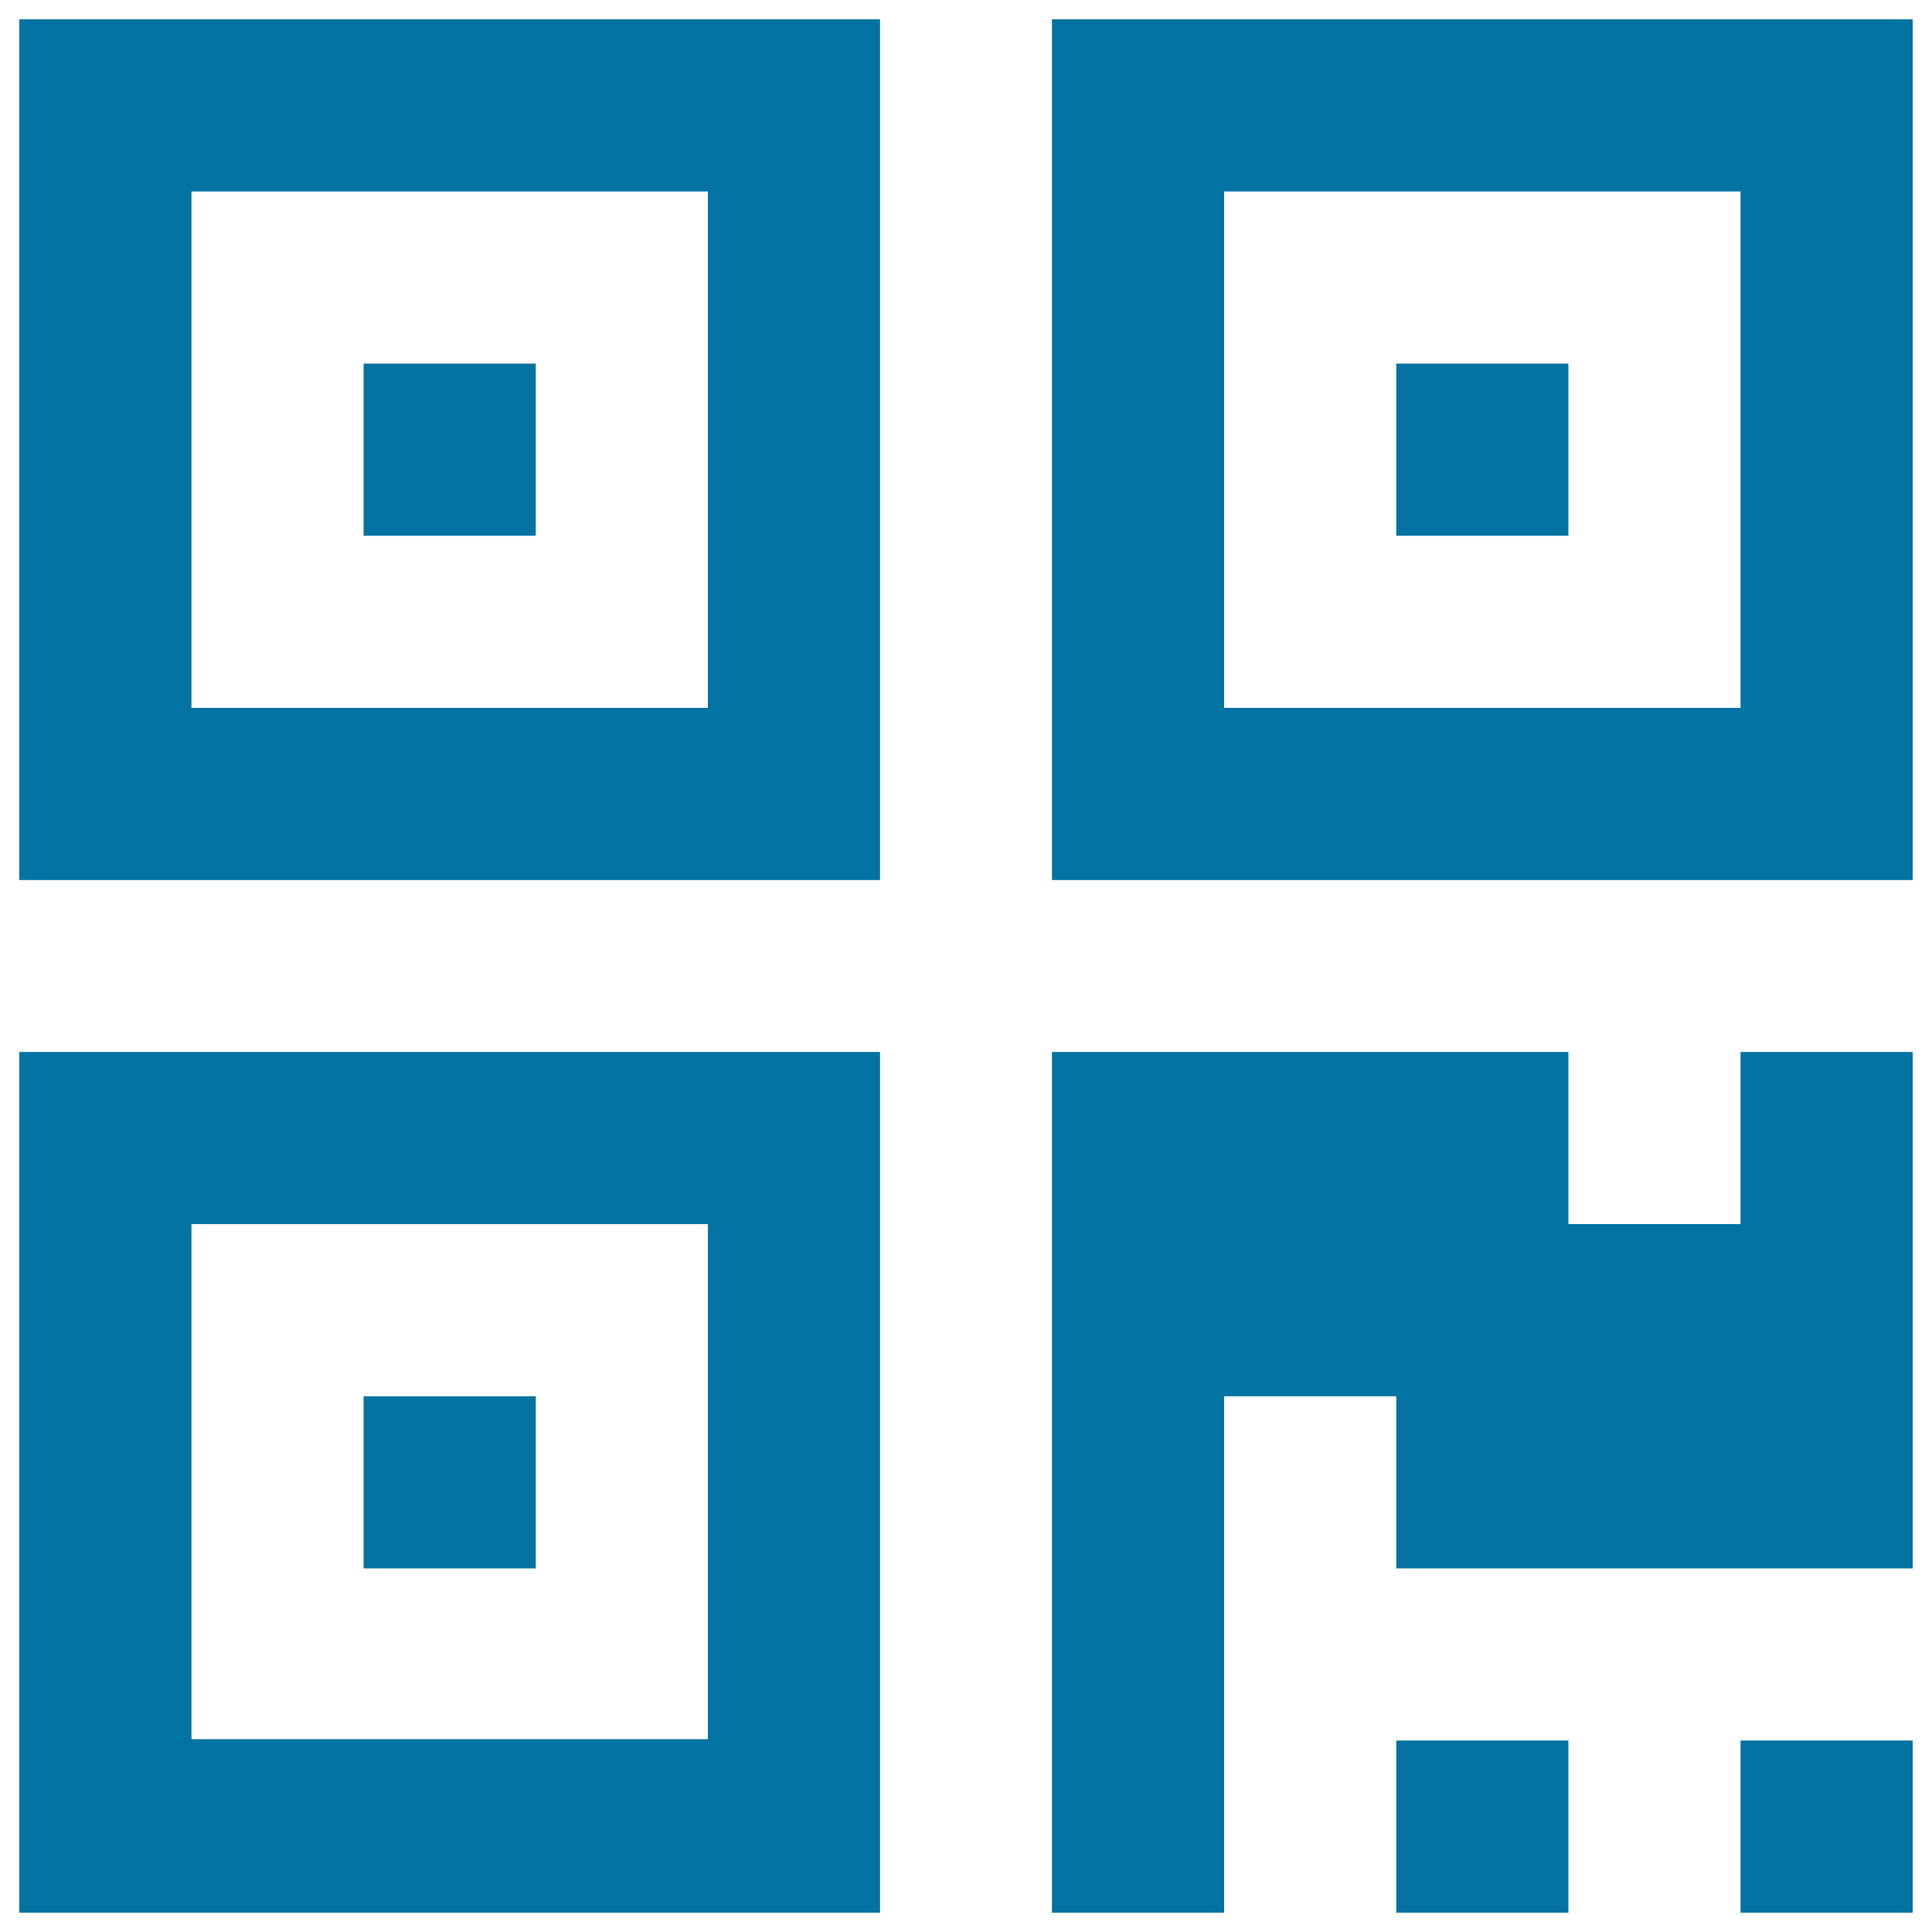
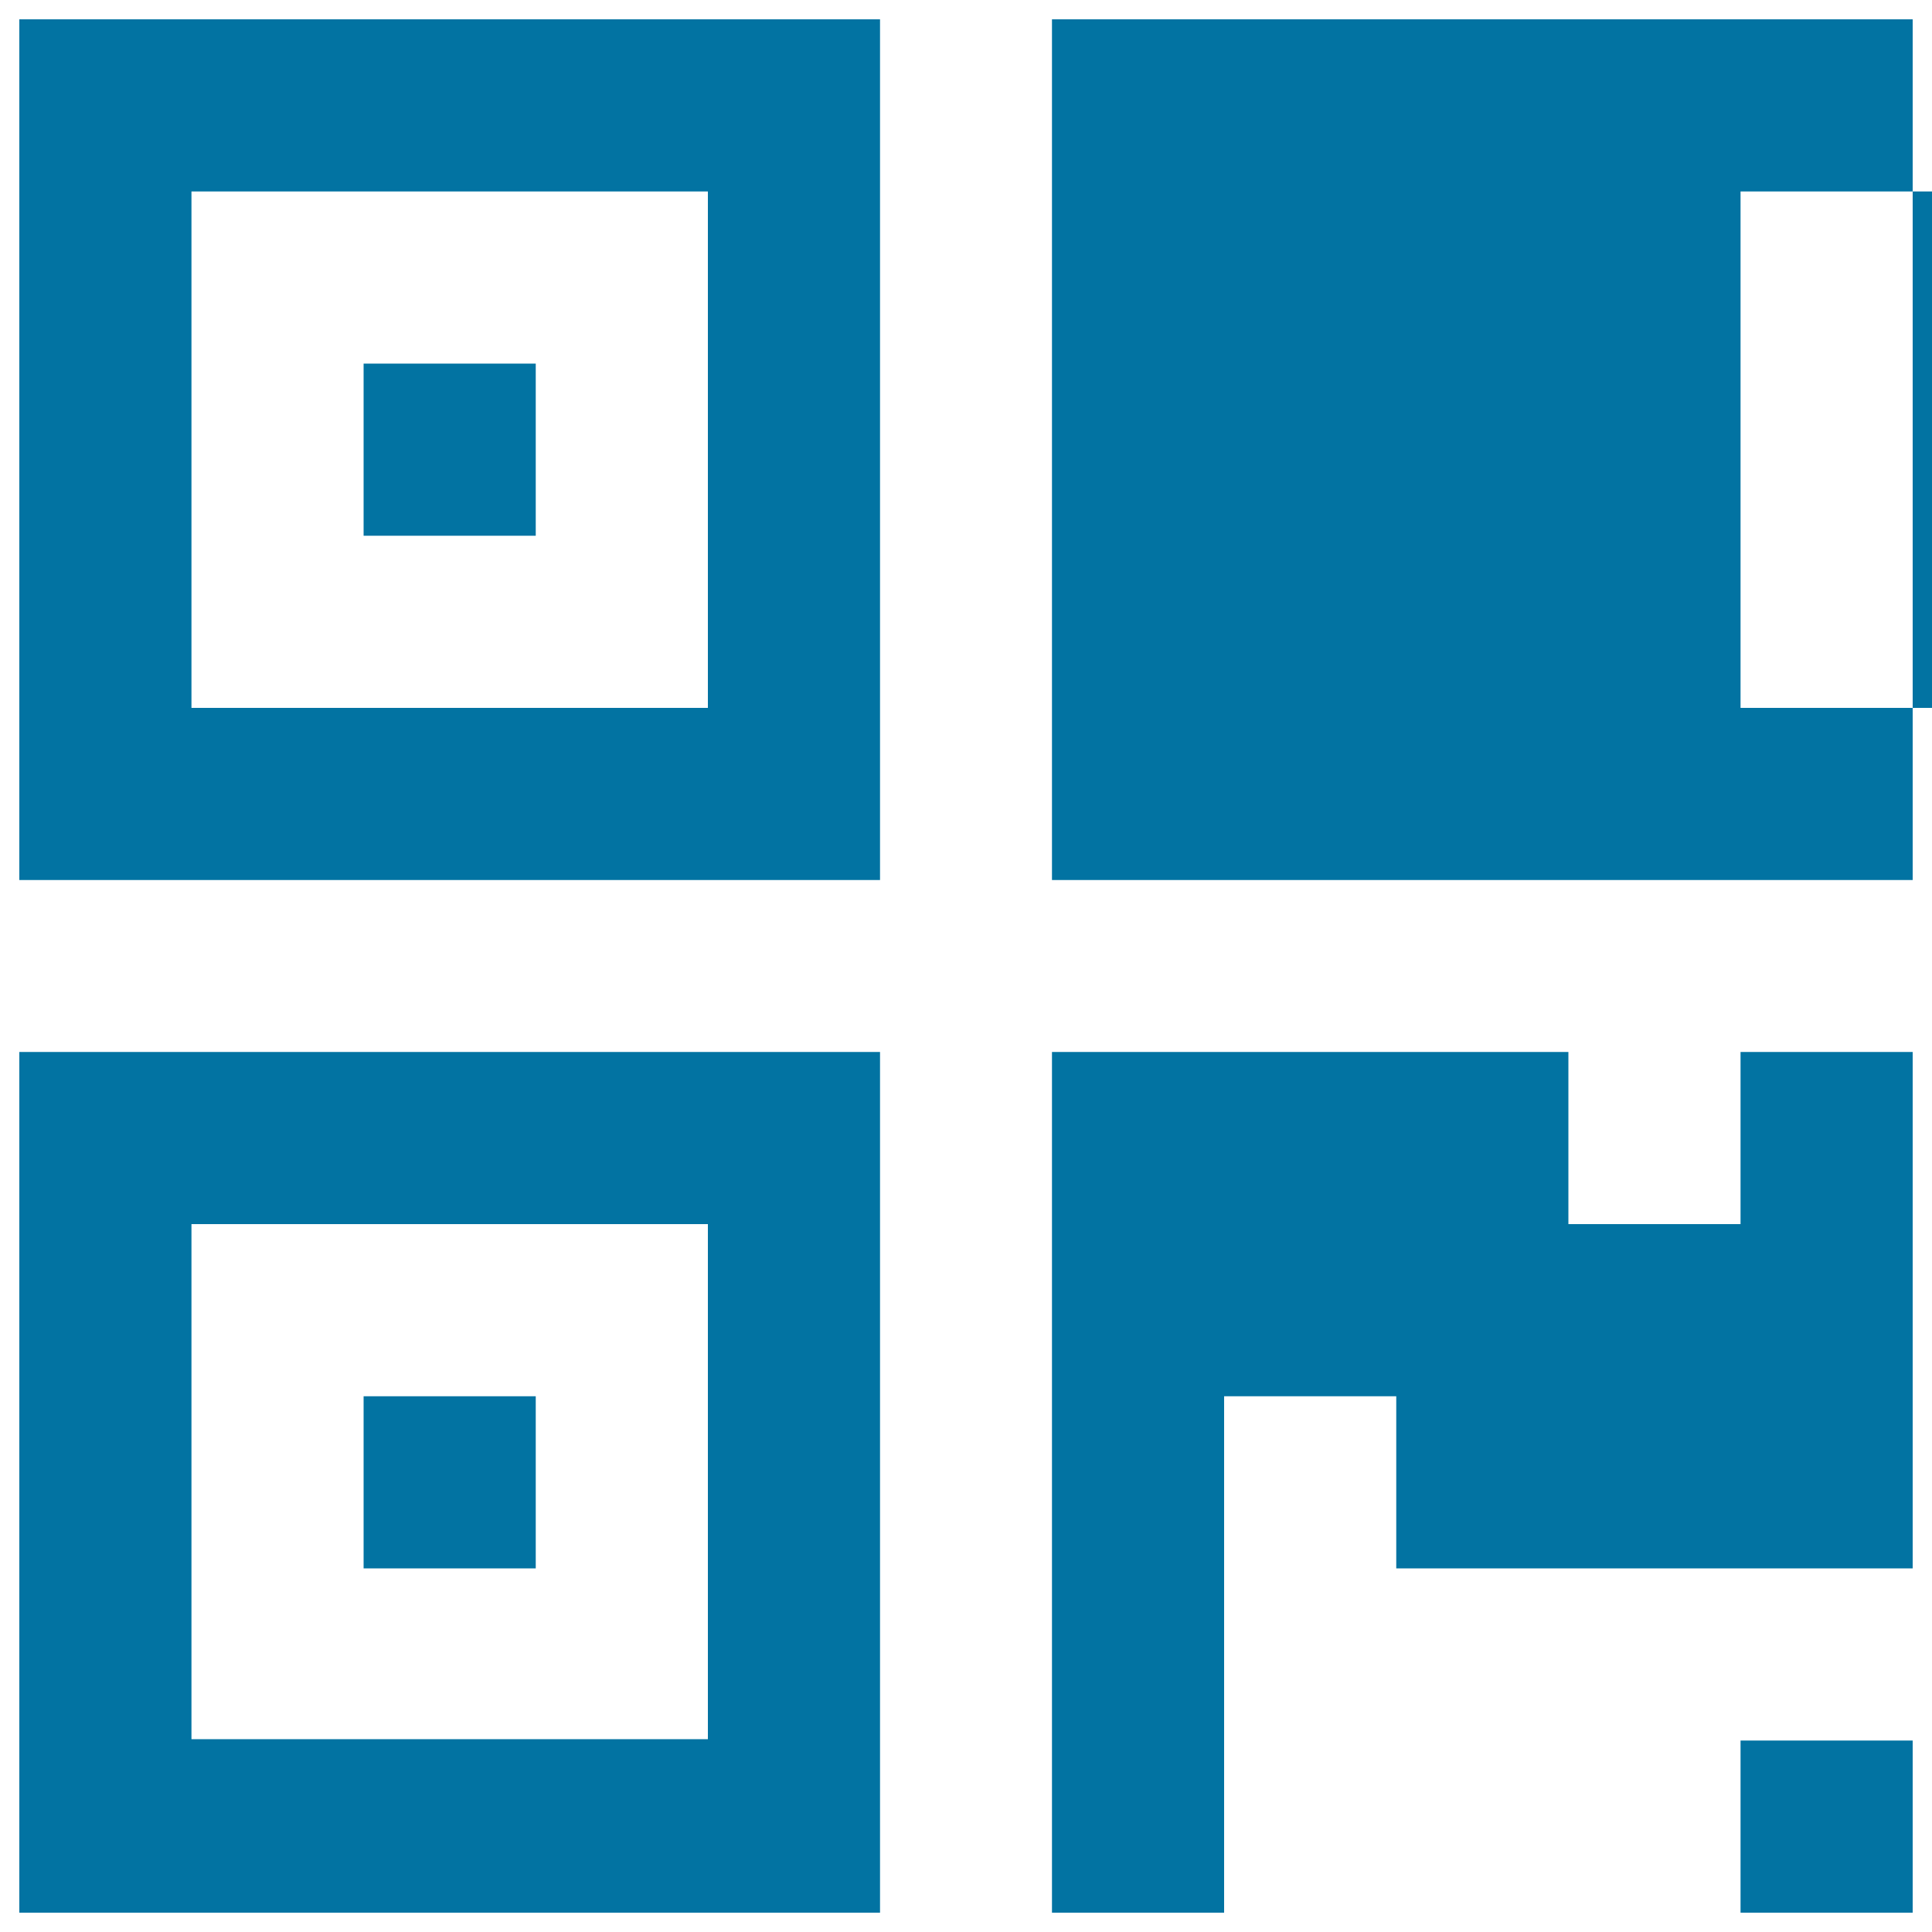
<svg xmlns="http://www.w3.org/2000/svg" viewBox="0 0 1000 1000" style="fill:#0273a2">
  <title>QR Code SVG icon</title>
  <g>
    <g>
      <path d="M10,990h445.5V544.5H10V990z M99.1,633.6h267.3v266.6H99.1V633.6z" />
      <rect x="188.2" y="722.7" width="89.1" height="89.1" />
-       <rect x="722.7" y="900.9" width="89.1" height="89.1" />
      <rect x="900.9" y="900.9" width="89.1" height="89.1" />
      <polygon points="900.9,633.6 811.8,633.6 811.8,544.5 544.5,544.5 544.5,990 633.6,990 633.6,722.7 722.7,722.7 722.7,811.8 990,811.8 990,544.5 990,544.5 900.9,544.5 " />
      <path d="M10,455.5h445.5V10H10V455.5z M99.1,99.1h267.3v267.3H99.1V99.1z" />
      <rect x="188.2" y="188.2" width="89.1" height="89.1" />
-       <path d="M544.5,10v445.5H990V10H544.5z M900.9,366.4H633.6V99.1h267.3V366.4z" />
+       <path d="M544.5,10v445.5H990V10H544.5z M900.9,366.4V99.1h267.3V366.4z" />
      <rect x="722.7" y="188.2" width="89.1" height="89.1" />
    </g>
  </g>
</svg>